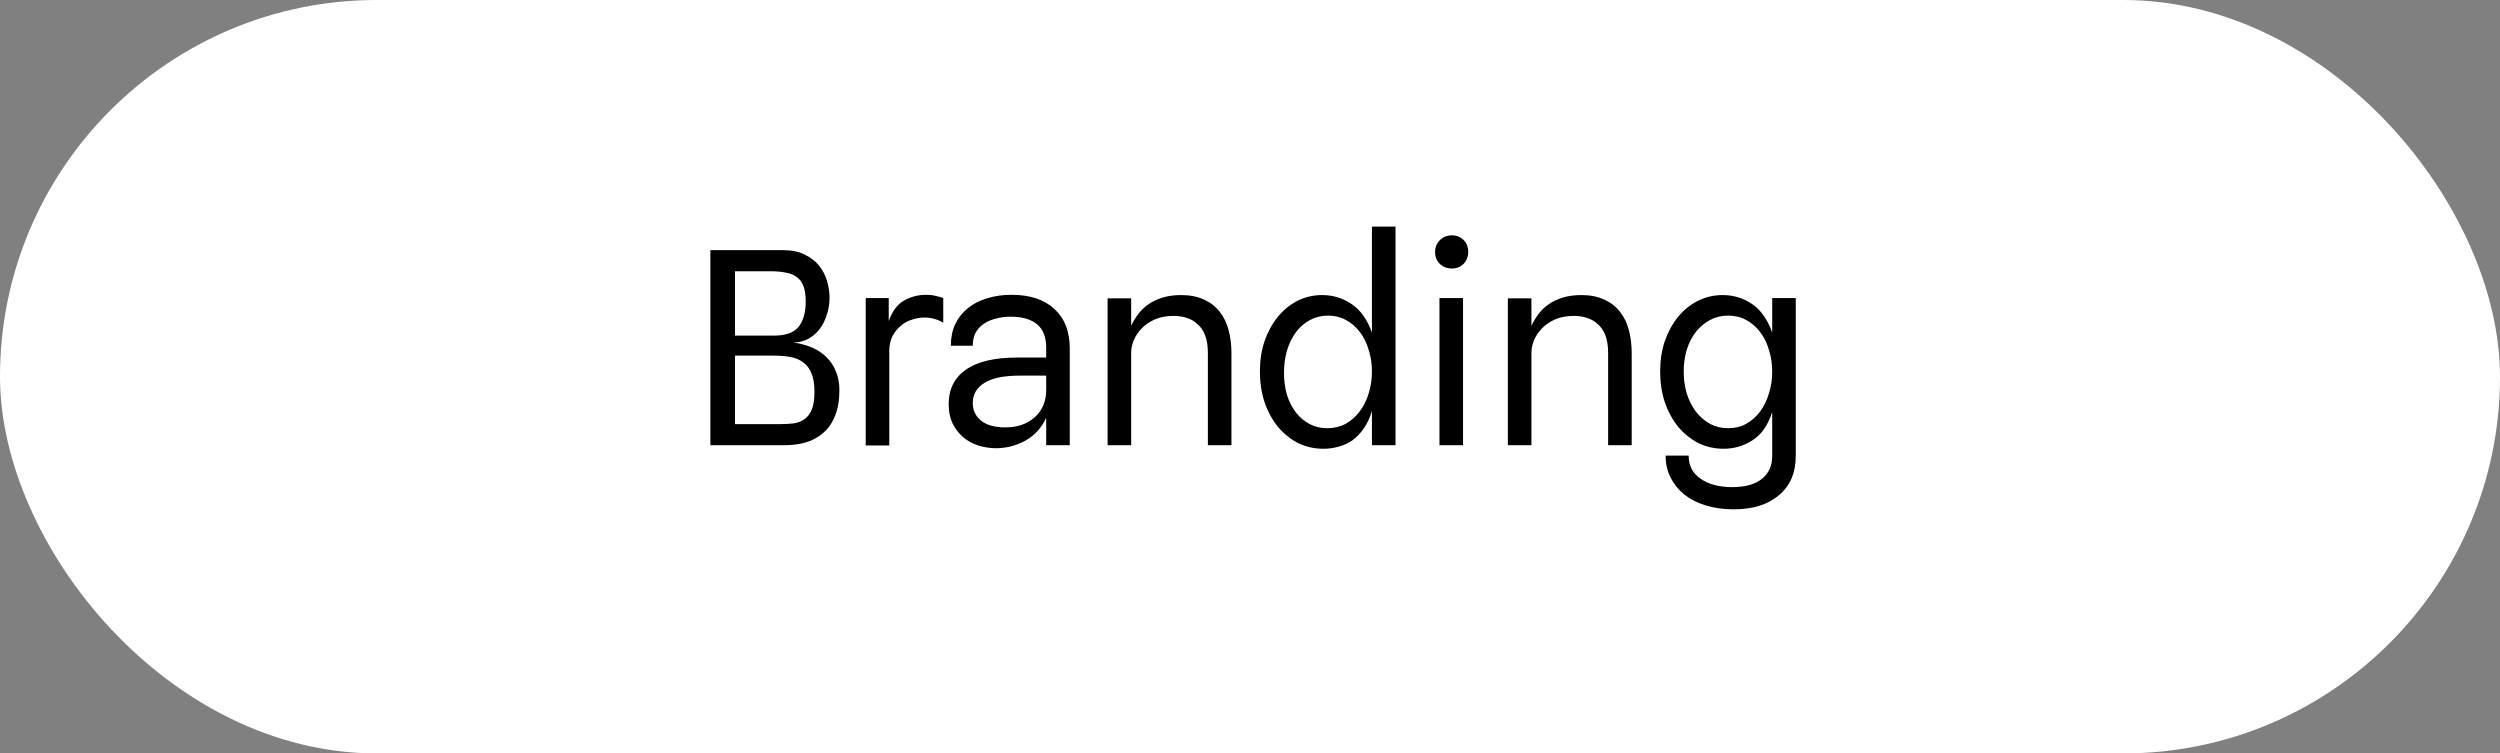
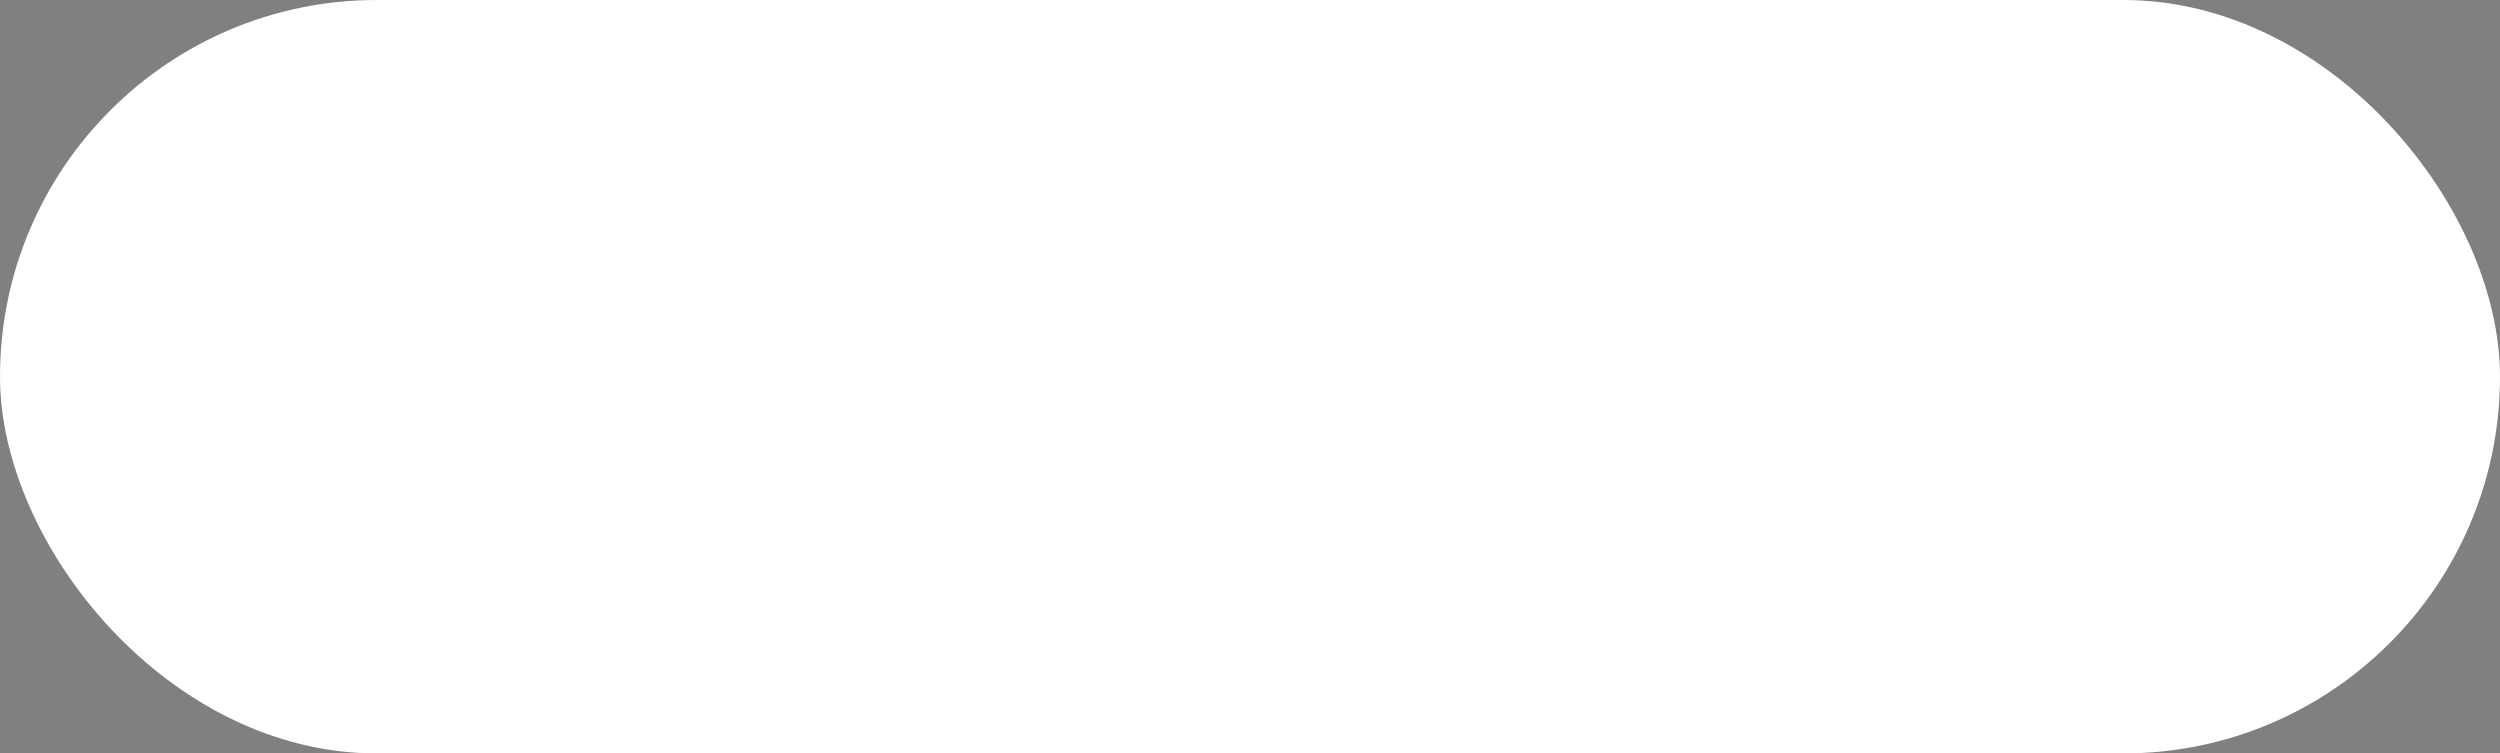
<svg xmlns="http://www.w3.org/2000/svg" width="146" height="44" viewBox="0 0 146 44" fill="none">
  <rect x="0" y="0" width="146" height="44" fill="#808080" stroke="none" />
  <rect width="146" height="44" rx="22" fill="white" />
-   <path d="M41.485 14.608H45.725C46.227 14.608 46.648 14.693 46.989 14.864C47.341 15.035 47.624 15.253 47.837 15.52C48.051 15.787 48.205 16.085 48.301 16.416C48.397 16.747 48.445 17.072 48.445 17.392C48.445 17.733 48.392 18.064 48.285 18.384C48.189 18.693 48.051 18.971 47.869 19.216C47.688 19.451 47.464 19.643 47.197 19.792C46.931 19.931 46.637 20 46.317 20C46.712 20.053 47.075 20.149 47.405 20.288C47.736 20.427 48.019 20.613 48.253 20.848C48.499 21.083 48.685 21.36 48.813 21.68C48.952 22 49.021 22.368 49.021 22.784C49.021 23.371 48.936 23.872 48.765 24.288C48.605 24.693 48.376 25.024 48.077 25.28C47.789 25.536 47.448 25.723 47.053 25.84C46.669 25.947 46.253 26 45.805 26H41.485V14.608ZM45.181 19.6C45.875 19.6 46.36 19.429 46.637 19.088C46.915 18.736 47.053 18.245 47.053 17.616C47.053 17.243 47.011 16.944 46.925 16.72C46.84 16.485 46.707 16.304 46.525 16.176C46.355 16.048 46.141 15.963 45.885 15.92C45.629 15.867 45.325 15.84 44.973 15.84H42.925V19.6H45.181ZM45.597 24.768C45.885 24.768 46.147 24.752 46.381 24.72C46.627 24.677 46.835 24.592 47.005 24.464C47.187 24.325 47.325 24.133 47.421 23.888C47.517 23.632 47.565 23.296 47.565 22.88C47.565 22.432 47.507 22.075 47.389 21.808C47.283 21.531 47.123 21.317 46.909 21.168C46.707 21.008 46.456 20.901 46.157 20.848C45.869 20.795 45.544 20.768 45.181 20.768H42.925V24.768H45.597ZM51.902 17.408V18.752C52.105 18.176 52.403 17.776 52.798 17.552C53.193 17.328 53.624 17.216 54.094 17.216C54.297 17.216 54.478 17.237 54.638 17.28C54.798 17.312 54.947 17.355 55.086 17.408V18.848C54.755 18.645 54.387 18.544 53.982 18.544C53.736 18.544 53.491 18.587 53.246 18.672C53.001 18.747 52.782 18.869 52.59 19.04C52.398 19.2 52.238 19.403 52.11 19.648C51.992 19.893 51.934 20.181 51.934 20.512V26.016H50.558V17.408H51.902ZM61.098 24.4C60.821 24.997 60.41 25.445 59.866 25.744C59.322 26.032 58.757 26.176 58.17 26.176C57.818 26.176 57.471 26.123 57.13 26.016C56.799 25.909 56.506 25.749 56.25 25.536C55.994 25.312 55.786 25.04 55.626 24.72C55.477 24.4 55.402 24.027 55.402 23.6C55.402 22.736 55.733 22.069 56.394 21.6C57.066 21.12 58.069 20.88 59.402 20.88H61.098V20.32C61.098 19.691 60.922 19.232 60.57 18.944C60.218 18.645 59.706 18.496 59.034 18.496C58.714 18.496 58.42 18.533 58.154 18.608C57.887 18.672 57.653 18.773 57.45 18.912C57.247 19.051 57.087 19.227 56.97 19.44C56.863 19.653 56.81 19.904 56.81 20.192H55.53C55.53 19.712 55.615 19.291 55.786 18.928C55.967 18.555 56.212 18.245 56.522 18C56.831 17.744 57.205 17.552 57.642 17.424C58.079 17.285 58.554 17.216 59.066 17.216C60.154 17.216 60.991 17.493 61.578 18.048C62.175 18.592 62.474 19.36 62.474 20.352V26H61.098V24.4ZM59.562 21.936C58.623 21.936 57.93 22.08 57.482 22.368C57.034 22.645 56.81 23.035 56.81 23.536C56.81 23.963 56.975 24.309 57.306 24.576C57.636 24.832 58.1 24.96 58.698 24.96C59.413 24.96 59.989 24.763 60.426 24.368C60.874 23.973 61.098 23.435 61.098 22.752V21.936H59.562ZM64.684 26V17.424H66.06V19.024C66.177 18.779 66.316 18.549 66.476 18.336C66.646 18.112 66.849 17.92 67.084 17.76C67.318 17.6 67.59 17.472 67.9 17.376C68.22 17.28 68.577 17.232 68.972 17.232C69.505 17.232 69.958 17.323 70.332 17.504C70.705 17.675 71.009 17.915 71.244 18.224C71.478 18.523 71.649 18.88 71.756 19.296C71.862 19.701 71.916 20.144 71.916 20.624V26H70.54V20.624C70.54 20.208 70.486 19.861 70.38 19.584C70.273 19.307 70.124 19.088 69.932 18.928C69.75 18.757 69.537 18.635 69.292 18.56C69.057 18.485 68.806 18.448 68.54 18.448C68.124 18.448 67.756 18.517 67.436 18.656C67.126 18.795 66.87 18.971 66.668 19.184C66.465 19.397 66.31 19.632 66.204 19.888C66.108 20.133 66.06 20.368 66.06 20.592V26H64.684ZM80.121 26V24C80.004 24.395 79.844 24.736 79.641 25.024C79.45 25.301 79.231 25.531 78.986 25.712C78.74 25.883 78.474 26.005 78.186 26.08C77.897 26.165 77.599 26.208 77.29 26.208C76.756 26.208 76.26 26.096 75.802 25.872C75.353 25.637 74.964 25.323 74.633 24.928C74.303 24.523 74.041 24.043 73.85 23.488C73.668 22.933 73.578 22.336 73.578 21.696C73.578 21.056 73.668 20.464 73.85 19.92C74.041 19.376 74.297 18.907 74.618 18.512C74.948 18.107 75.332 17.792 75.769 17.568C76.218 17.344 76.698 17.232 77.21 17.232C77.85 17.232 78.425 17.408 78.938 17.76C79.46 18.112 79.855 18.667 80.121 19.424V13.232H81.498V26H80.121ZM74.986 21.776C74.986 22.245 75.044 22.677 75.162 23.072C75.29 23.467 75.466 23.808 75.689 24.096C75.913 24.384 76.18 24.608 76.49 24.768C76.799 24.928 77.14 25.008 77.513 25.008C77.908 25.008 78.266 24.923 78.585 24.752C78.906 24.571 79.177 24.331 79.401 24.032C79.636 23.723 79.812 23.371 79.93 22.976C80.058 22.571 80.121 22.144 80.121 21.696C80.121 21.248 80.058 20.827 79.93 20.432C79.812 20.027 79.641 19.68 79.418 19.392C79.194 19.093 78.921 18.859 78.602 18.688C78.292 18.517 77.945 18.432 77.561 18.432C77.177 18.432 76.826 18.517 76.505 18.688C76.186 18.859 75.913 19.093 75.689 19.392C75.466 19.691 75.29 20.048 75.162 20.464C75.044 20.869 74.986 21.307 74.986 21.776ZM83.809 14.72C83.809 14.443 83.899 14.213 84.081 14.032C84.273 13.84 84.507 13.744 84.785 13.744C85.062 13.744 85.291 13.835 85.473 14.016C85.654 14.197 85.745 14.427 85.745 14.704C85.745 14.981 85.654 15.216 85.473 15.408C85.291 15.589 85.062 15.68 84.785 15.68C84.507 15.68 84.273 15.589 84.081 15.408C83.899 15.227 83.809 14.997 83.809 14.72ZM84.065 17.408H85.441V26H84.065V17.408ZM88.059 26V17.424H89.435V19.024C89.552 18.779 89.691 18.549 89.851 18.336C90.021 18.112 90.224 17.92 90.459 17.76C90.693 17.6 90.965 17.472 91.275 17.376C91.595 17.28 91.952 17.232 92.347 17.232C92.88 17.232 93.333 17.323 93.707 17.504C94.08 17.675 94.384 17.915 94.619 18.224C94.853 18.523 95.024 18.88 95.131 19.296C95.237 19.701 95.291 20.144 95.291 20.624V26H93.915V20.624C93.915 20.208 93.861 19.861 93.755 19.584C93.648 19.307 93.499 19.088 93.307 18.928C93.125 18.757 92.912 18.635 92.667 18.56C92.432 18.485 92.181 18.448 91.915 18.448C91.499 18.448 91.131 18.517 90.811 18.656C90.501 18.795 90.245 18.971 90.043 19.184C89.84 19.397 89.685 19.632 89.579 19.888C89.483 20.133 89.435 20.368 89.435 20.592V26H88.059ZM98.617 26.608C98.617 27.184 98.846 27.632 99.305 27.952C99.774 28.283 100.393 28.448 101.161 28.448C101.918 28.448 102.494 28.288 102.889 27.968C103.294 27.648 103.497 27.2 103.497 26.624V24.064C103.251 24.832 102.867 25.381 102.345 25.712C101.833 26.043 101.273 26.208 100.665 26.208C100.131 26.208 99.635 26.096 99.177 25.872C98.728 25.637 98.339 25.323 98.008 24.928C97.678 24.523 97.416 24.043 97.225 23.488C97.043 22.933 96.953 22.336 96.953 21.696C96.953 21.056 97.043 20.464 97.225 19.92C97.416 19.376 97.672 18.907 97.993 18.512C98.323 18.107 98.713 17.792 99.16 17.568C99.609 17.344 100.089 17.232 100.601 17.232C101.241 17.232 101.817 17.408 102.329 17.76C102.841 18.112 103.23 18.667 103.497 19.424V17.408H104.873V26.624C104.873 27.605 104.547 28.368 103.897 28.912C103.257 29.467 102.371 29.744 101.241 29.744C100.654 29.744 100.115 29.669 99.624 29.52C99.134 29.371 98.713 29.157 98.361 28.88C98.019 28.603 97.752 28.272 97.561 27.888C97.368 27.504 97.272 27.077 97.272 26.608H98.617ZM98.329 21.696C98.329 22.144 98.387 22.571 98.504 22.976C98.632 23.371 98.808 23.723 99.032 24.032C99.267 24.331 99.544 24.571 99.865 24.752C100.185 24.923 100.537 25.008 100.921 25.008C101.315 25.008 101.667 24.923 101.977 24.752C102.297 24.571 102.569 24.331 102.793 24.032C103.017 23.723 103.187 23.371 103.305 22.976C103.433 22.571 103.497 22.144 103.497 21.696C103.497 21.248 103.433 20.827 103.305 20.432C103.187 20.027 103.017 19.68 102.793 19.392C102.569 19.093 102.297 18.859 101.977 18.688C101.667 18.517 101.315 18.432 100.921 18.432C100.537 18.432 100.185 18.517 99.865 18.688C99.544 18.859 99.267 19.093 99.032 19.392C98.808 19.68 98.632 20.027 98.504 20.432C98.387 20.827 98.329 21.248 98.329 21.696Z" fill="black" />
</svg>